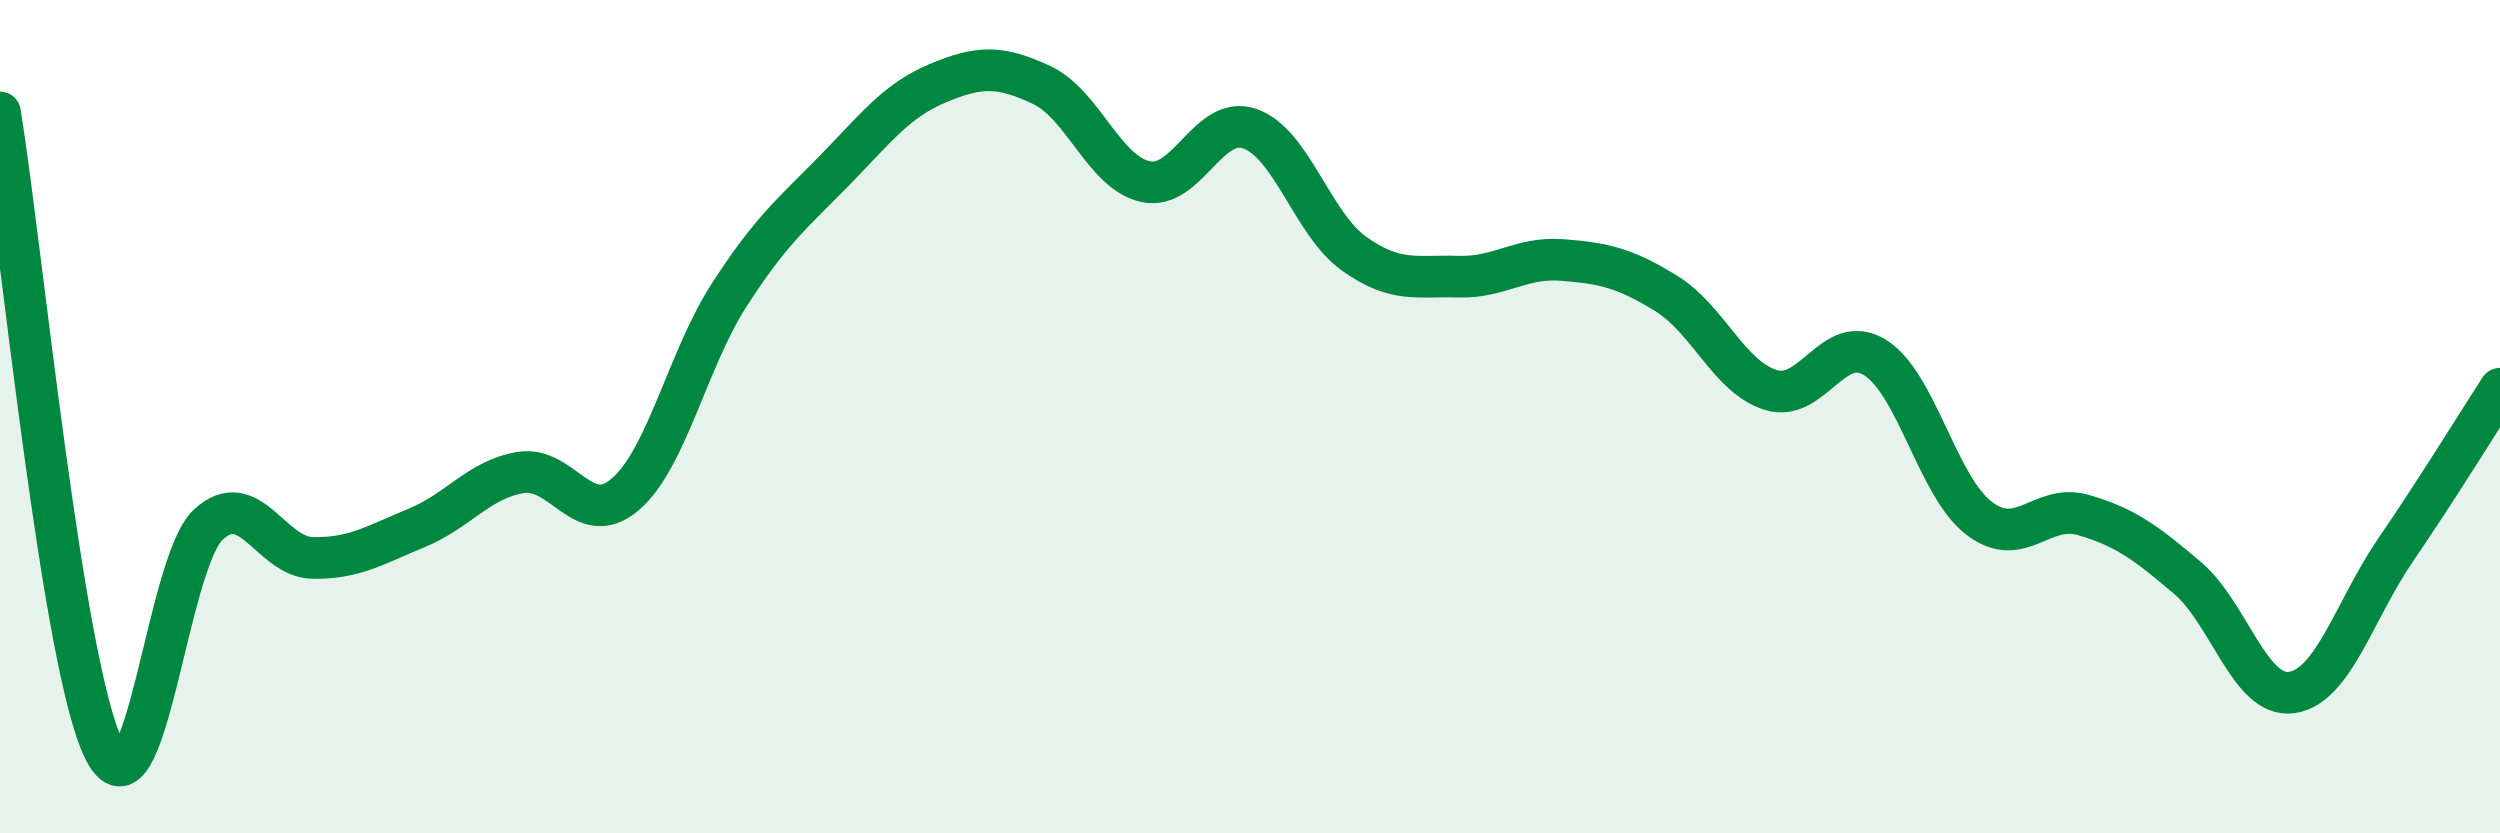
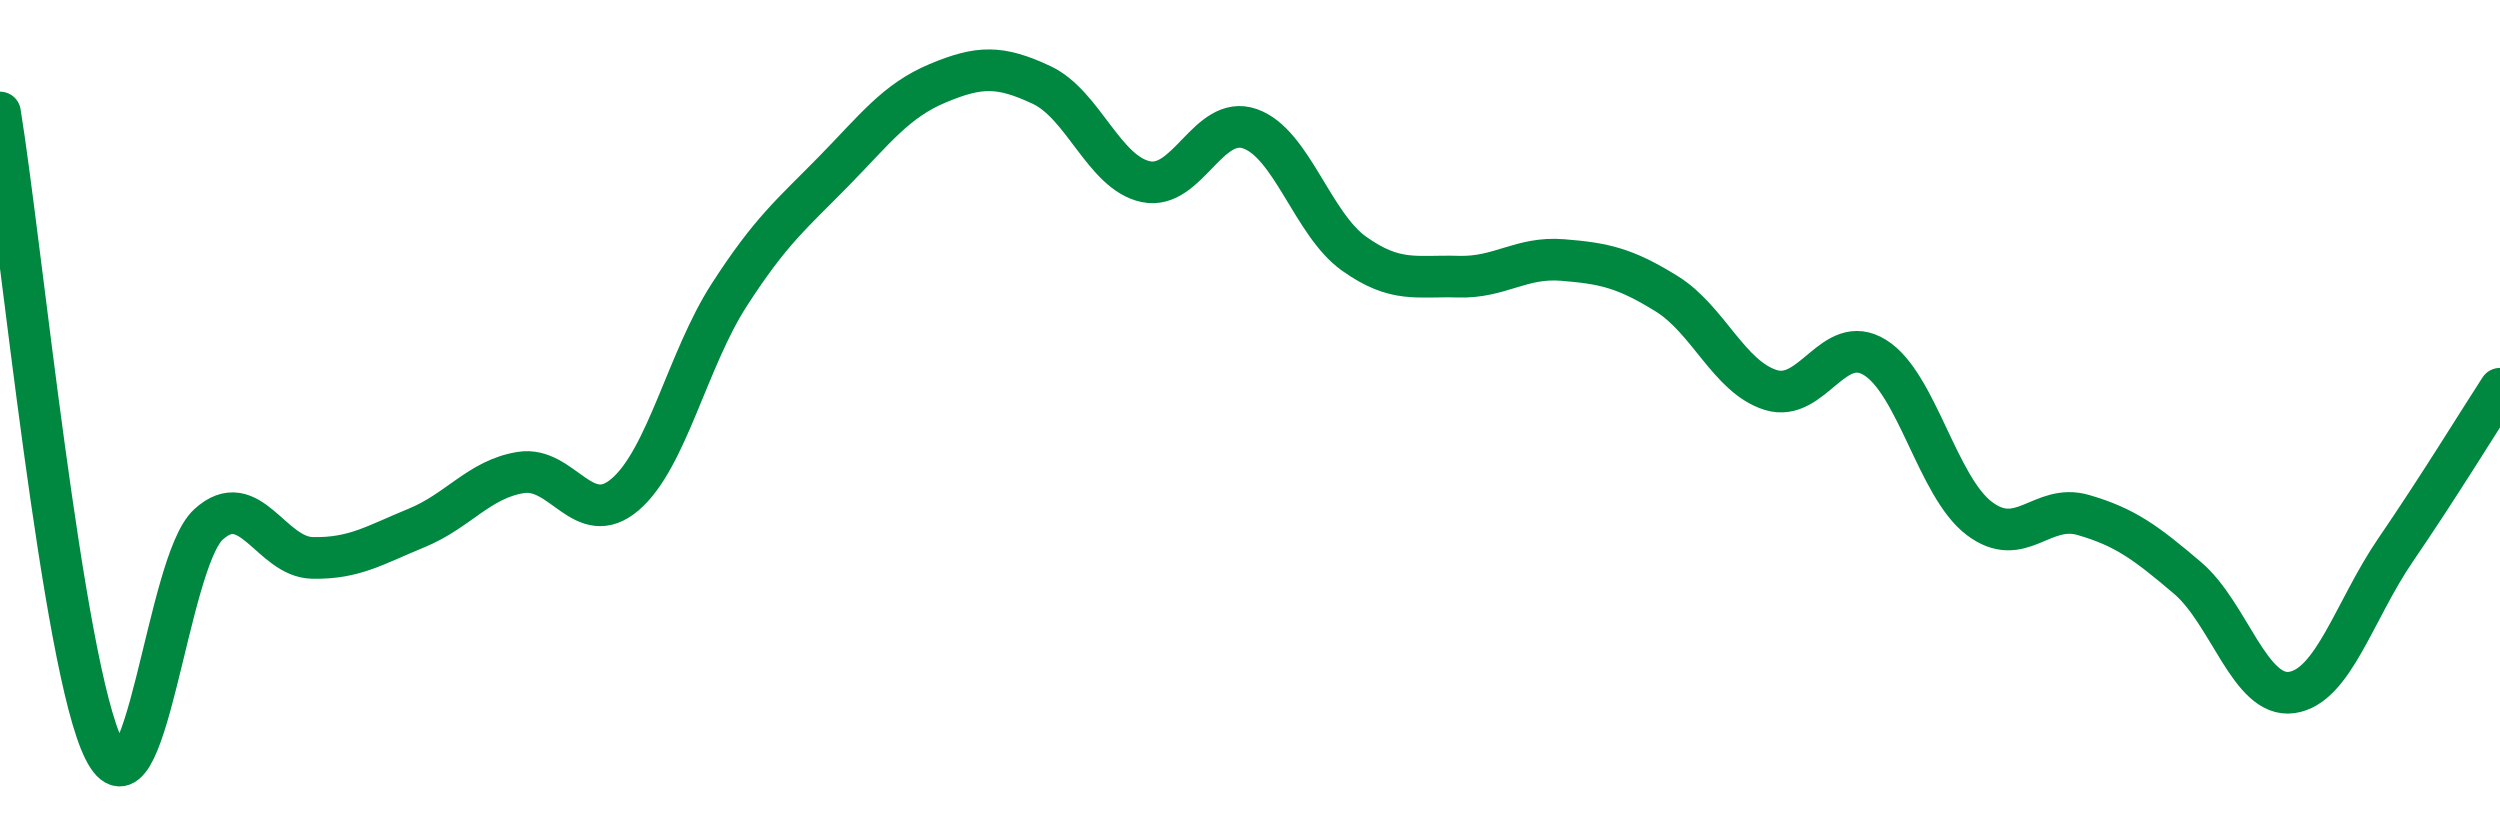
<svg xmlns="http://www.w3.org/2000/svg" width="60" height="20" viewBox="0 0 60 20">
-   <path d="M 0,2.7 C 0.5,5.76 1.5,16.02 2.5,18 C 3.5,19.98 4,13.51 5,12.59 C 6,11.67 6.5,13.37 7.5,13.39 C 8.5,13.41 9,13.08 10,12.67 C 11,12.26 11.5,11.5 12.5,11.34 C 13.5,11.18 14,12.72 15,11.87 C 16,11.02 16.5,8.63 17.5,7.08 C 18.5,5.53 19,5.14 20,4.12 C 21,3.1 21.5,2.42 22.5,2 C 23.5,1.58 24,1.57 25,2.04 C 26,2.51 26.5,4.15 27.5,4.36 C 28.5,4.57 29,2.74 30,3.09 C 31,3.44 31.5,5.38 32.5,6.09 C 33.5,6.8 34,6.61 35,6.64 C 36,6.67 36.5,6.16 37.5,6.24 C 38.5,6.32 39,6.43 40,7.05 C 41,7.67 41.5,9.05 42.5,9.36 C 43.5,9.67 44,7.96 45,8.58 C 46,9.2 46.5,11.68 47.5,12.44 C 48.5,13.2 49,12.07 50,12.36 C 51,12.65 51.5,13.02 52.5,13.87 C 53.5,14.72 54,16.76 55,16.62 C 56,16.48 56.5,14.65 57.5,13.19 C 58.5,11.73 59.5,10.1 60,9.33L60 20L0 20Z" fill="#008740" opacity="0.1" stroke-linecap="round" stroke-linejoin="round" />
  <path d="M 0,2.7 C 0.5,5.76 1.5,16.02 2.5,18 C 3.5,19.98 4,13.51 5,12.59 C 6,11.67 6.5,13.37 7.5,13.39 C 8.5,13.41 9,13.08 10,12.67 C 11,12.26 11.5,11.5 12.5,11.34 C 13.5,11.18 14,12.72 15,11.87 C 16,11.02 16.5,8.63 17.5,7.08 C 18.5,5.53 19,5.14 20,4.12 C 21,3.1 21.5,2.42 22.5,2 C 23.5,1.58 24,1.57 25,2.04 C 26,2.51 26.5,4.15 27.5,4.36 C 28.5,4.57 29,2.74 30,3.09 C 31,3.44 31.5,5.38 32.5,6.09 C 33.5,6.8 34,6.61 35,6.64 C 36,6.67 36.5,6.16 37.5,6.24 C 38.5,6.32 39,6.43 40,7.05 C 41,7.67 41.5,9.05 42.5,9.36 C 43.5,9.67 44,7.96 45,8.58 C 46,9.2 46.5,11.68 47.5,12.44 C 48.5,13.2 49,12.07 50,12.36 C 51,12.65 51.5,13.02 52.5,13.87 C 53.5,14.72 54,16.76 55,16.62 C 56,16.48 56.5,14.65 57.5,13.19 C 58.5,11.73 59.5,10.1 60,9.33" stroke="#008740" stroke-width="1" fill="none" stroke-linecap="round" stroke-linejoin="round" />
</svg>